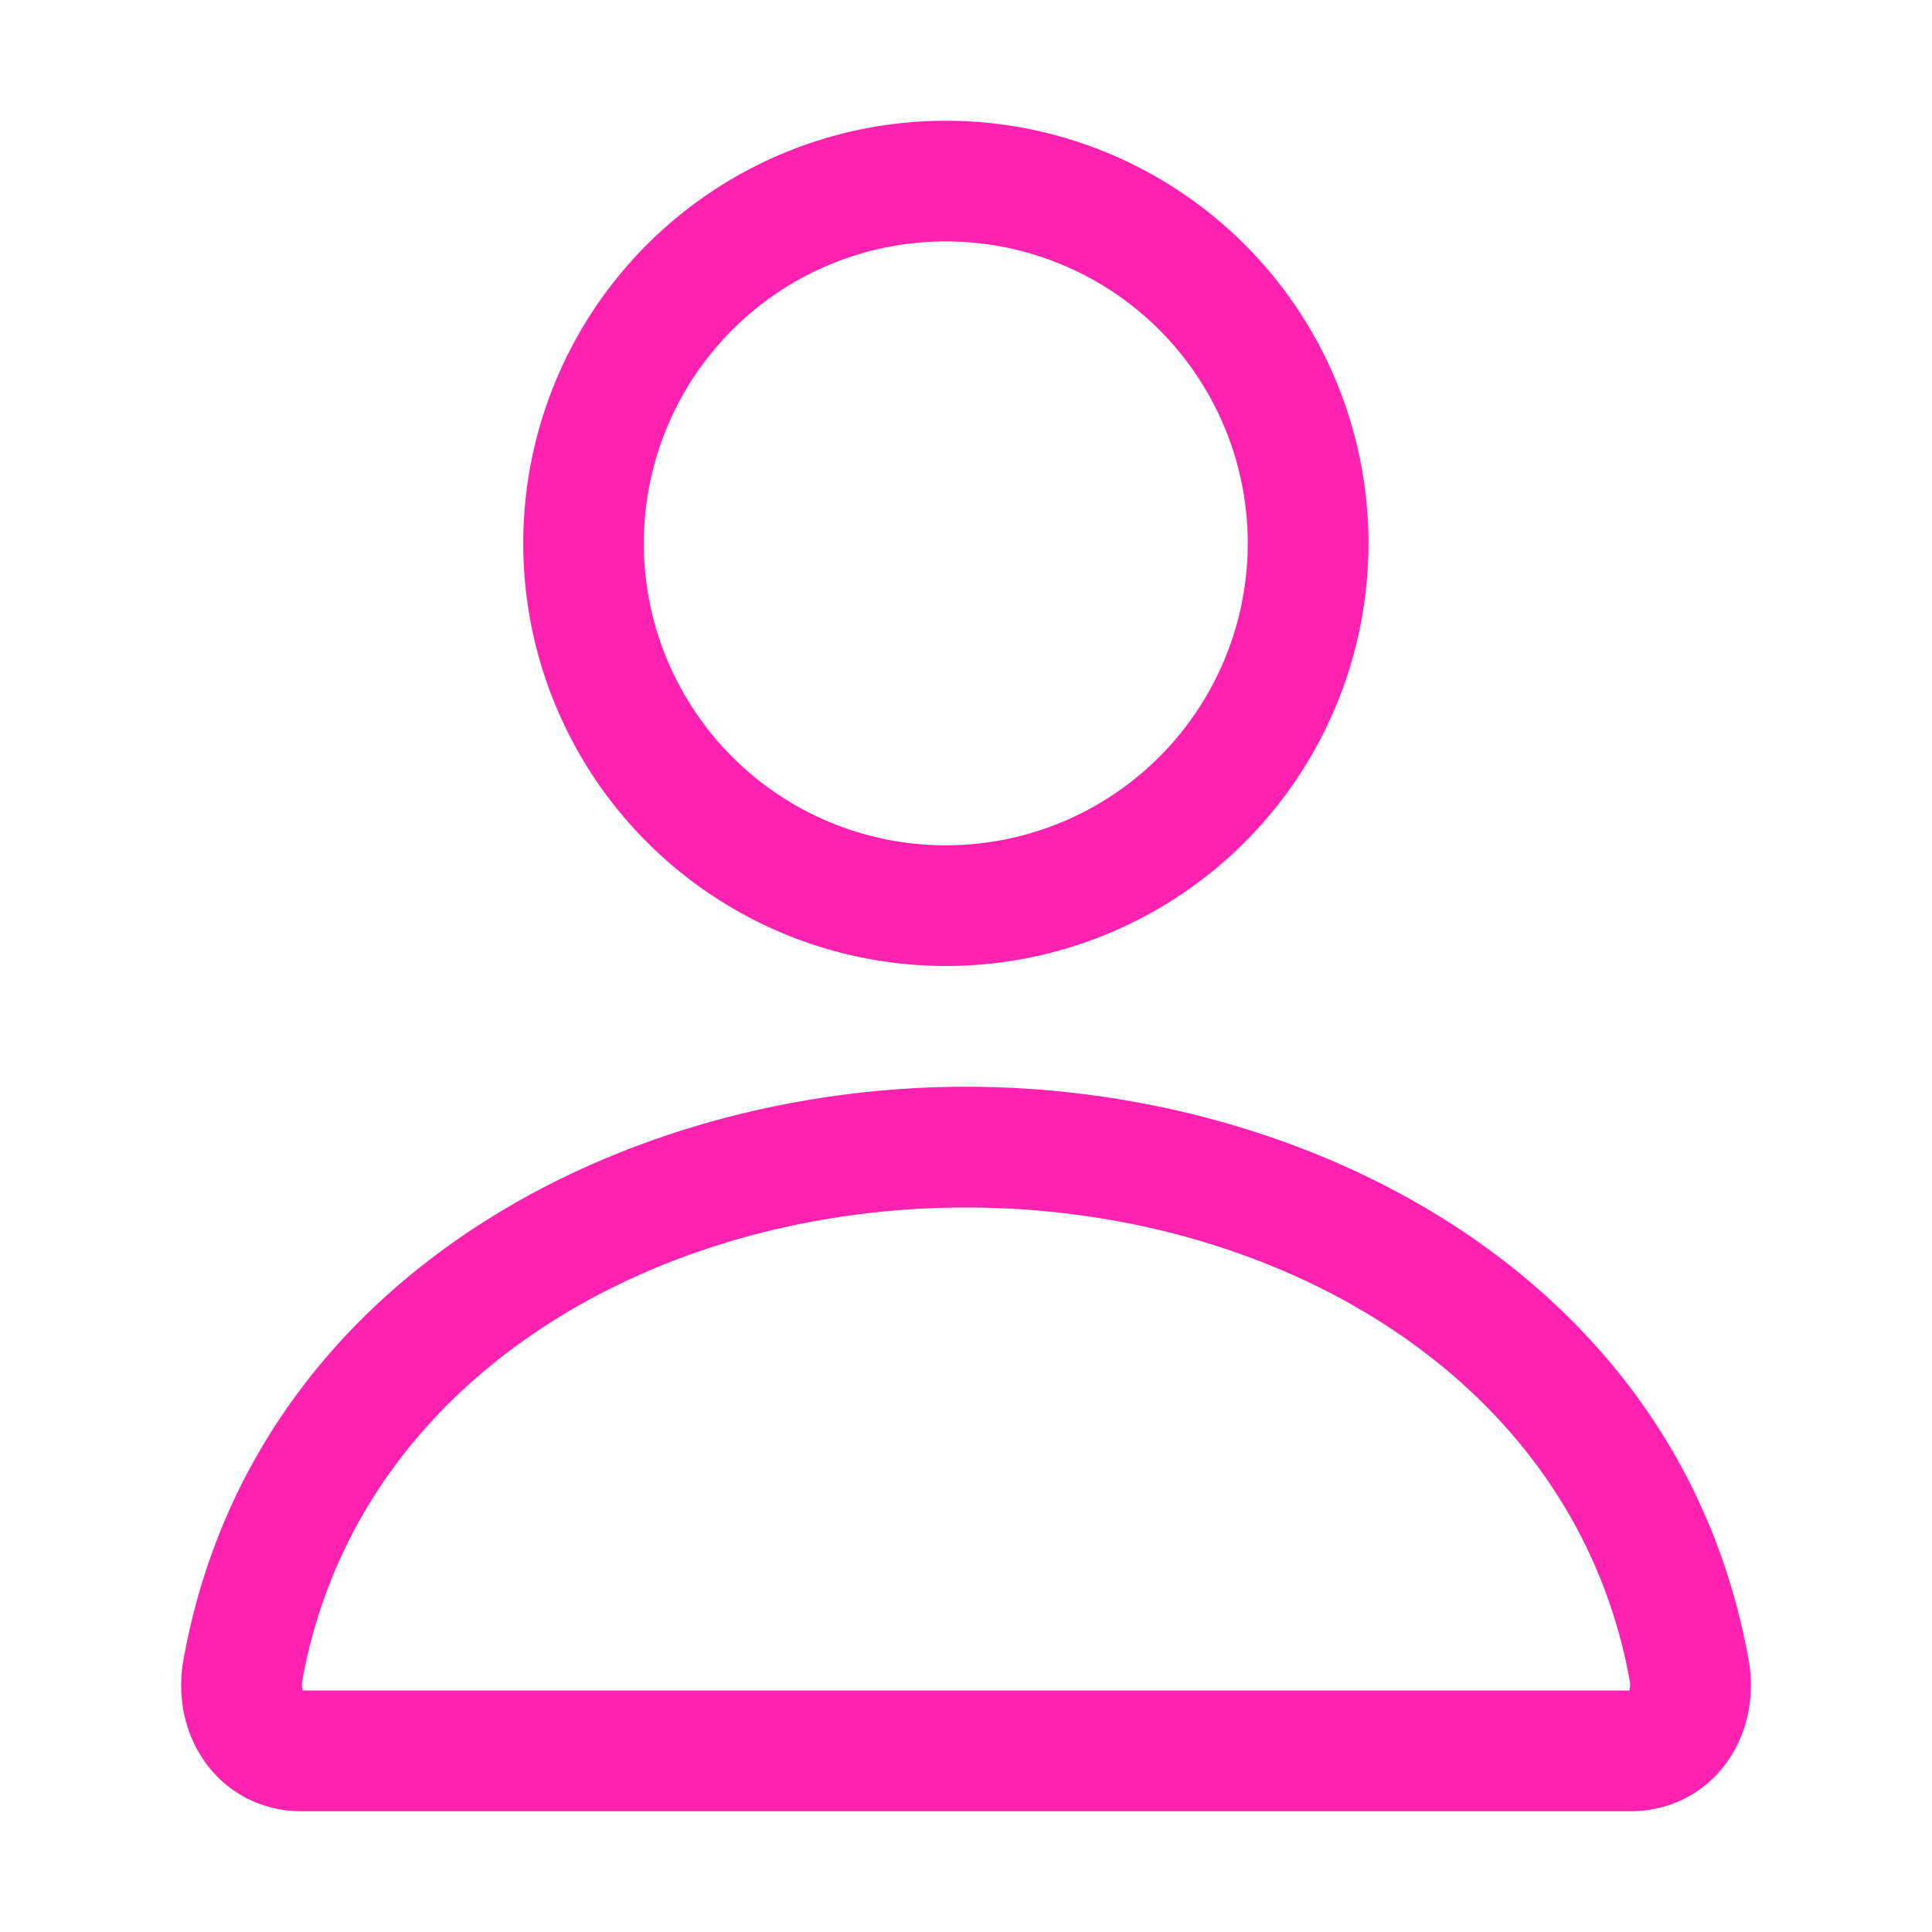
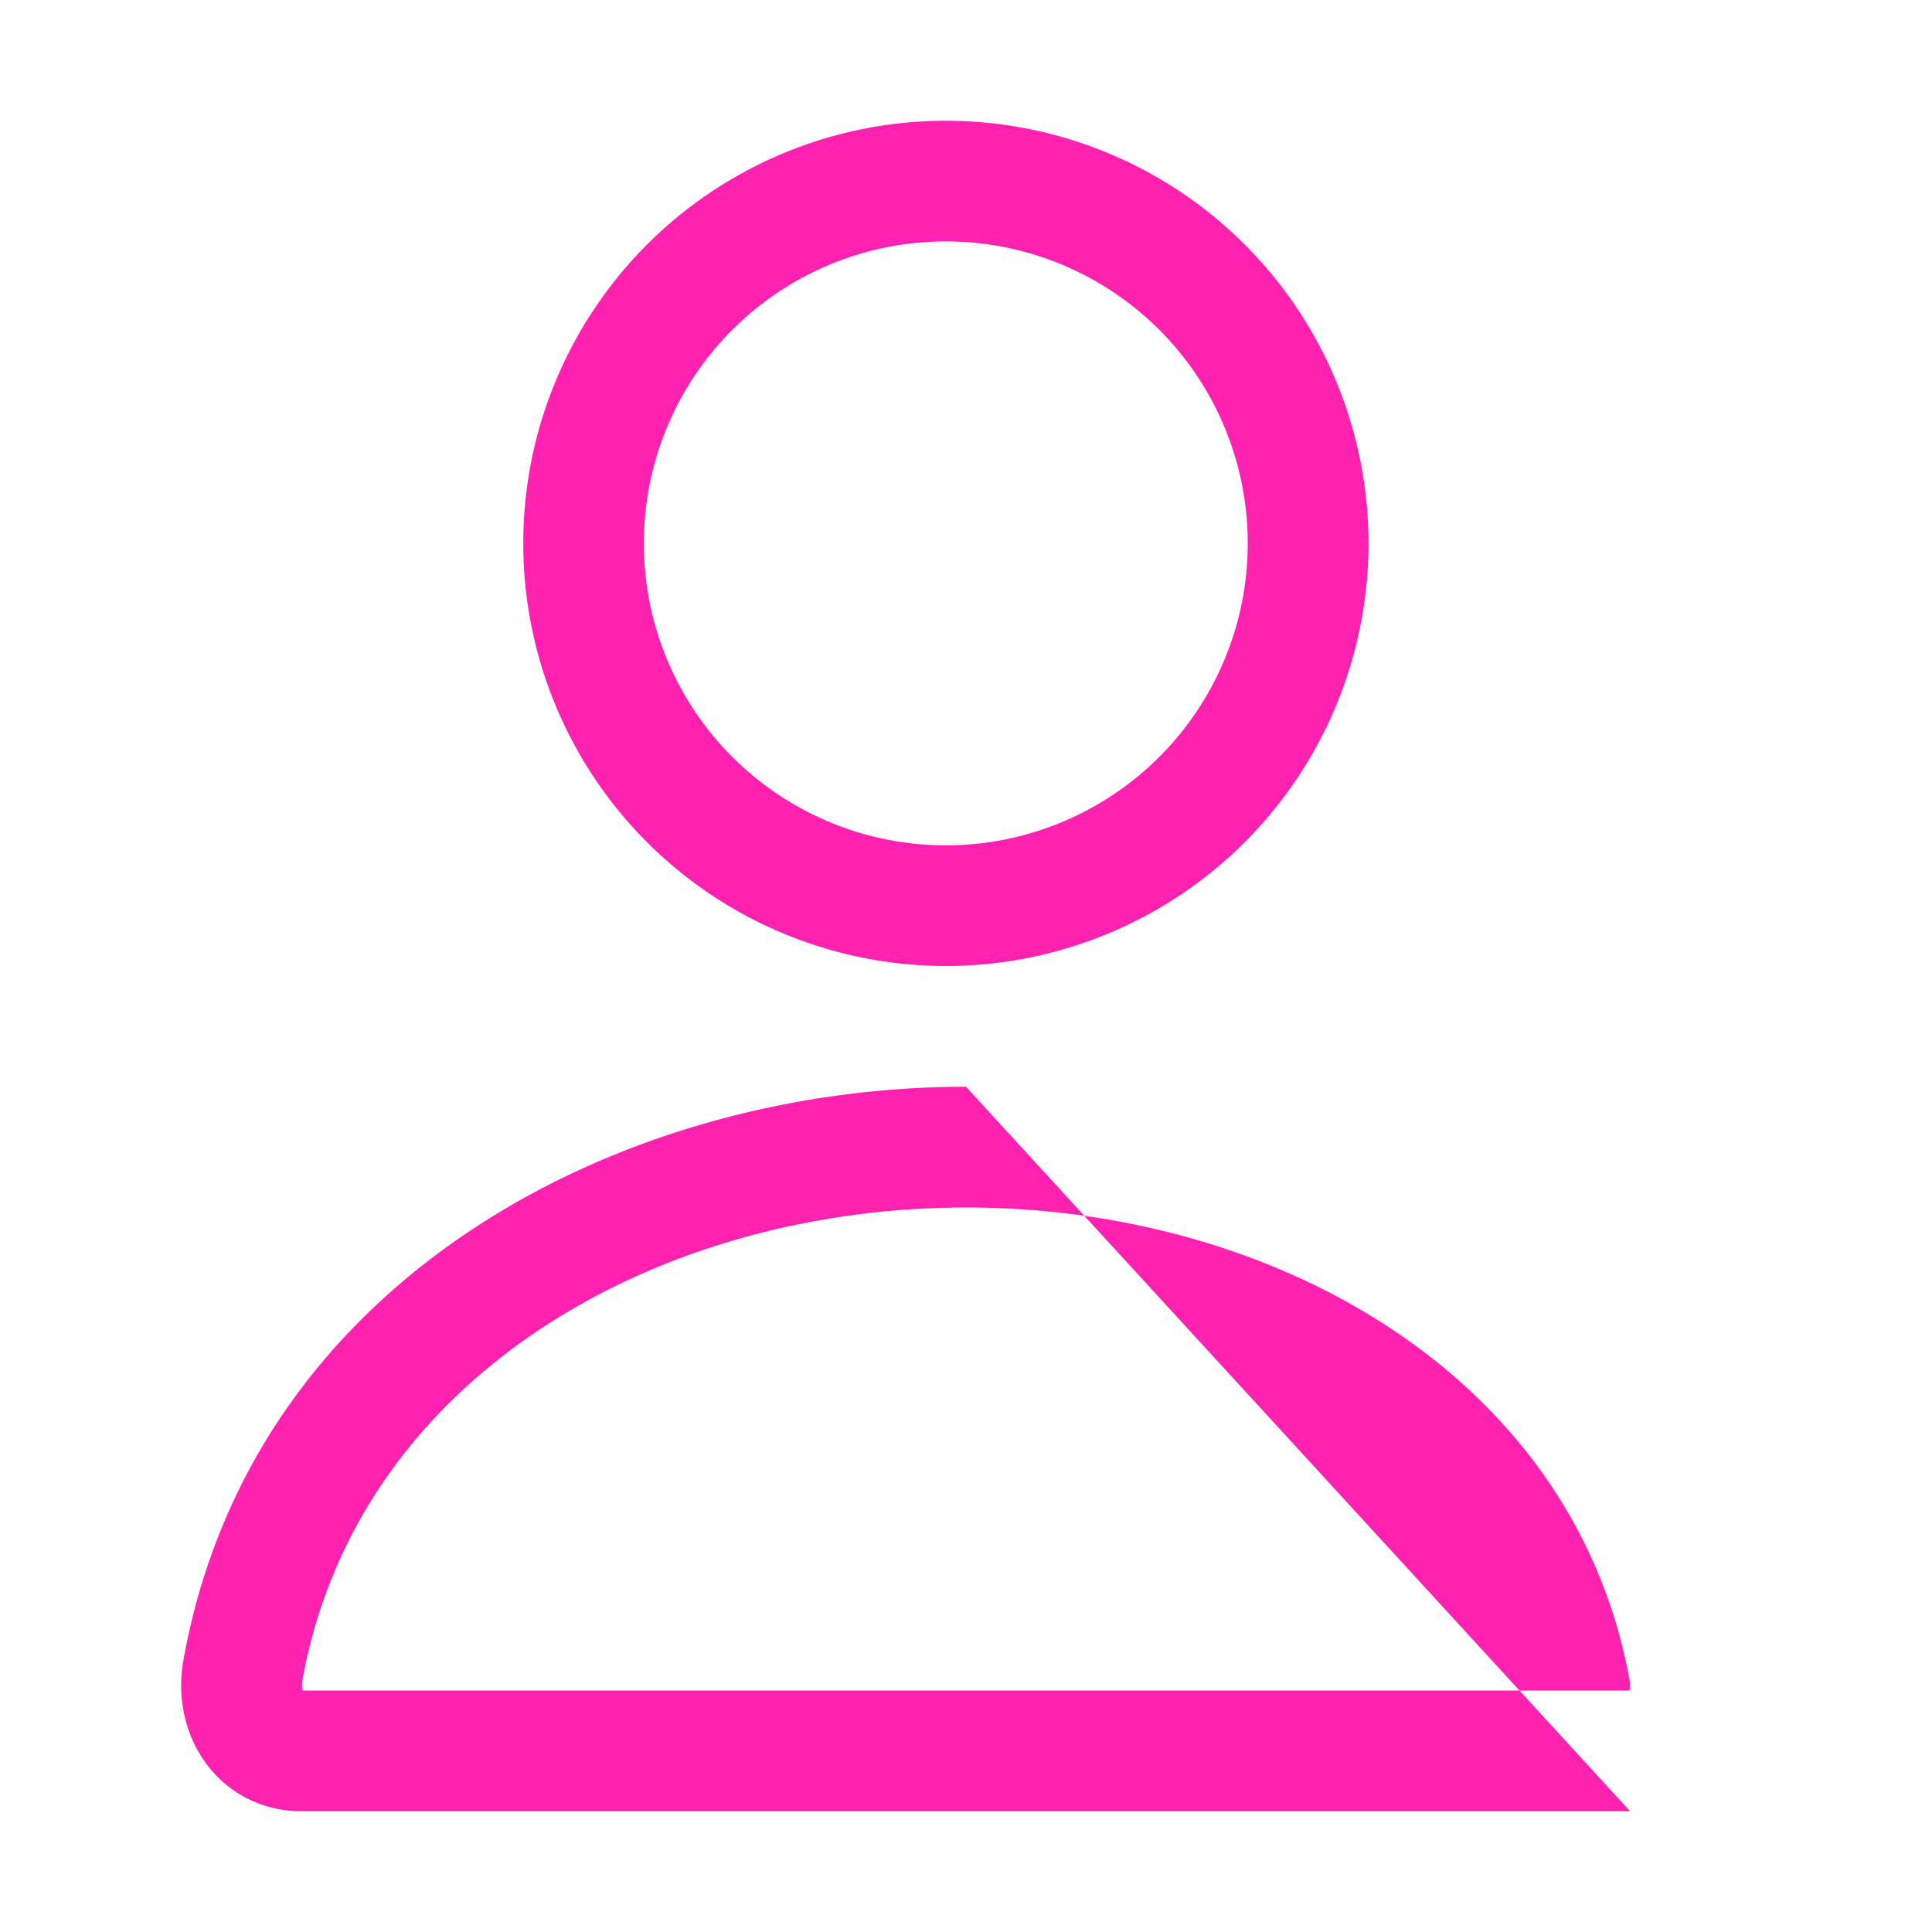
<svg xmlns="http://www.w3.org/2000/svg" width="24" height="24" fill="none">
-   <path fill-rule="evenodd" clip-rule="evenodd" d="M11.75 12a5.25 5.25 0 1 0 0-10.5 5.25 5.25 0 0 0 0 10.5zm3.75-5.25a3.751 3.751 0 1 1-7.502 0 3.751 3.751 0 0 1 7.502 0zM12 13.5c-4.29 0-8.867 2.38-9.72 7.114-.078.425-.003.881.25 1.25.263.386.698.636 1.22.636h16.5c.522 0 .957-.25 1.221-.636.253-.369.328-.825.25-1.25-.853-4.734-5.429-7.114-9.72-7.114zm-8.245 7.38C4.433 17.12 8.135 15 12 15c3.865 0 7.567 2.12 8.245 5.88.008.04.006.08-.004.12H3.761a.274.274 0 0 1-.005-.12z" fill="#FF22B1" />
+   <path fill-rule="evenodd" clip-rule="evenodd" d="M11.75 12a5.25 5.25 0 1 0 0-10.5 5.25 5.25 0 0 0 0 10.5zm3.75-5.25a3.751 3.751 0 1 1-7.502 0 3.751 3.751 0 0 1 7.502 0zM12 13.5c-4.29 0-8.867 2.38-9.72 7.114-.078.425-.003.881.25 1.25.263.386.698.636 1.22.636h16.5zm-8.245 7.38C4.433 17.12 8.135 15 12 15c3.865 0 7.567 2.12 8.245 5.88.008.04.006.08-.004.12H3.761a.274.274 0 0 1-.005-.12z" fill="#FF22B1" />
</svg>